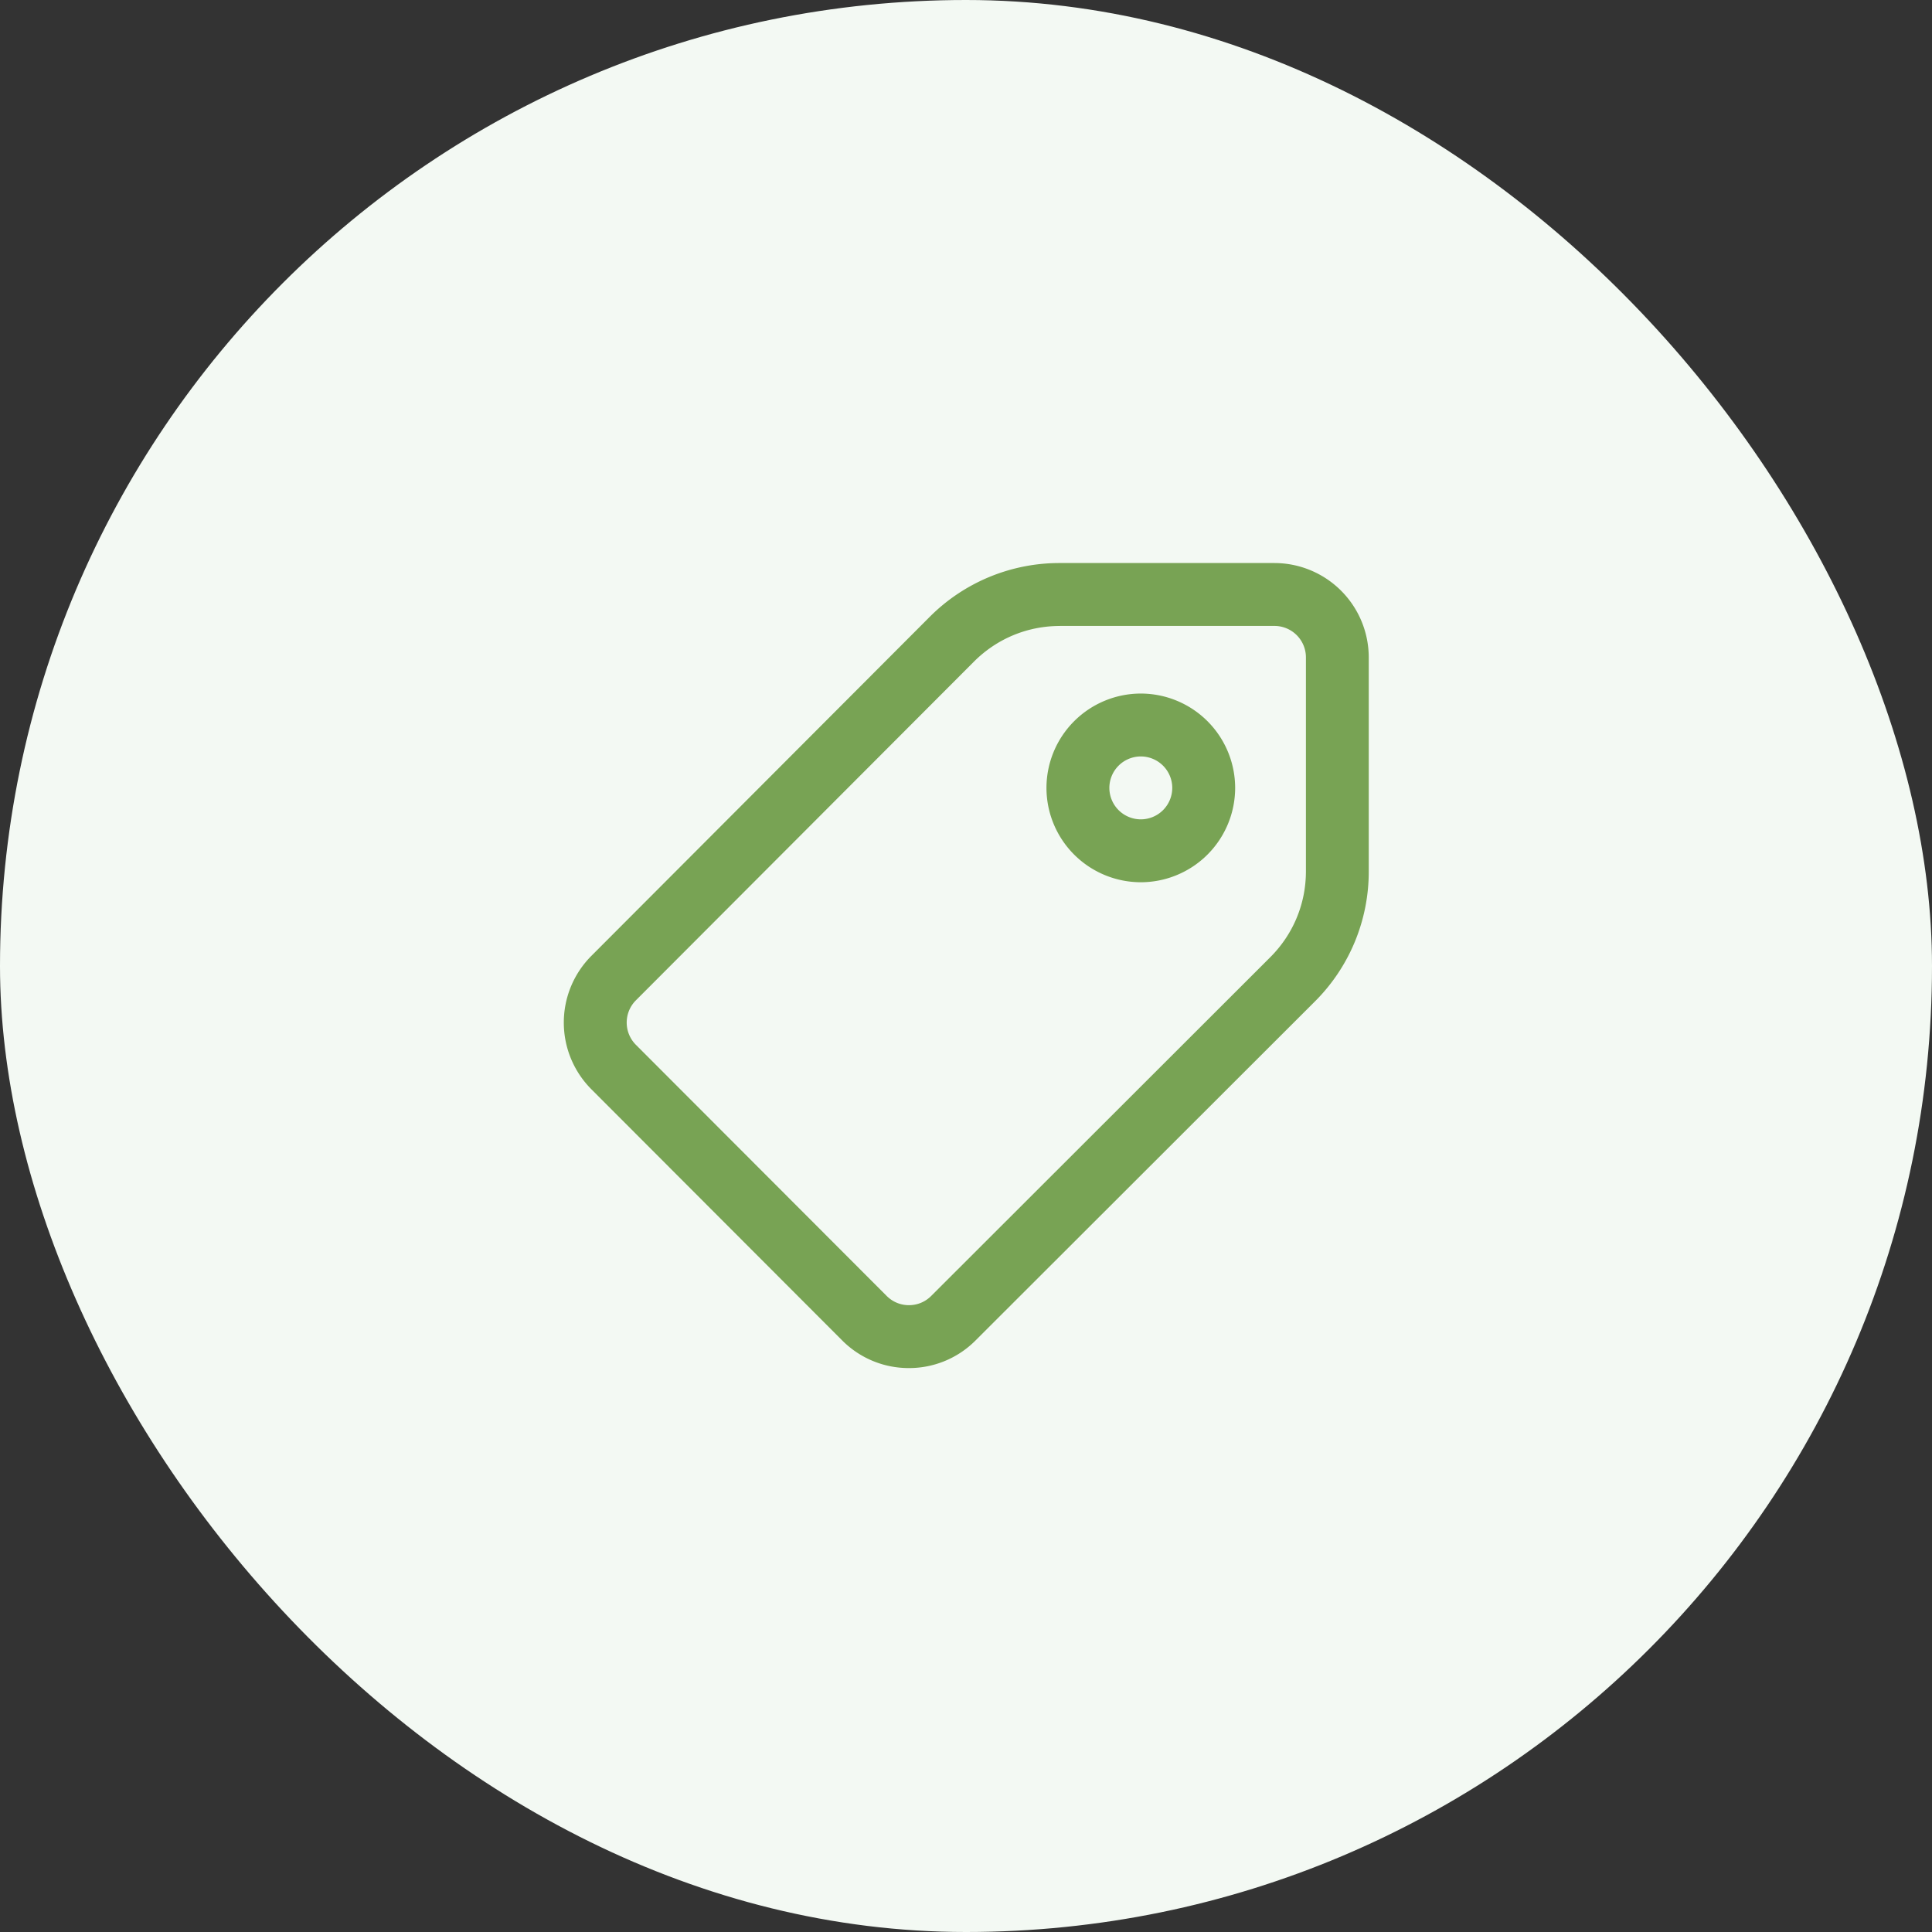
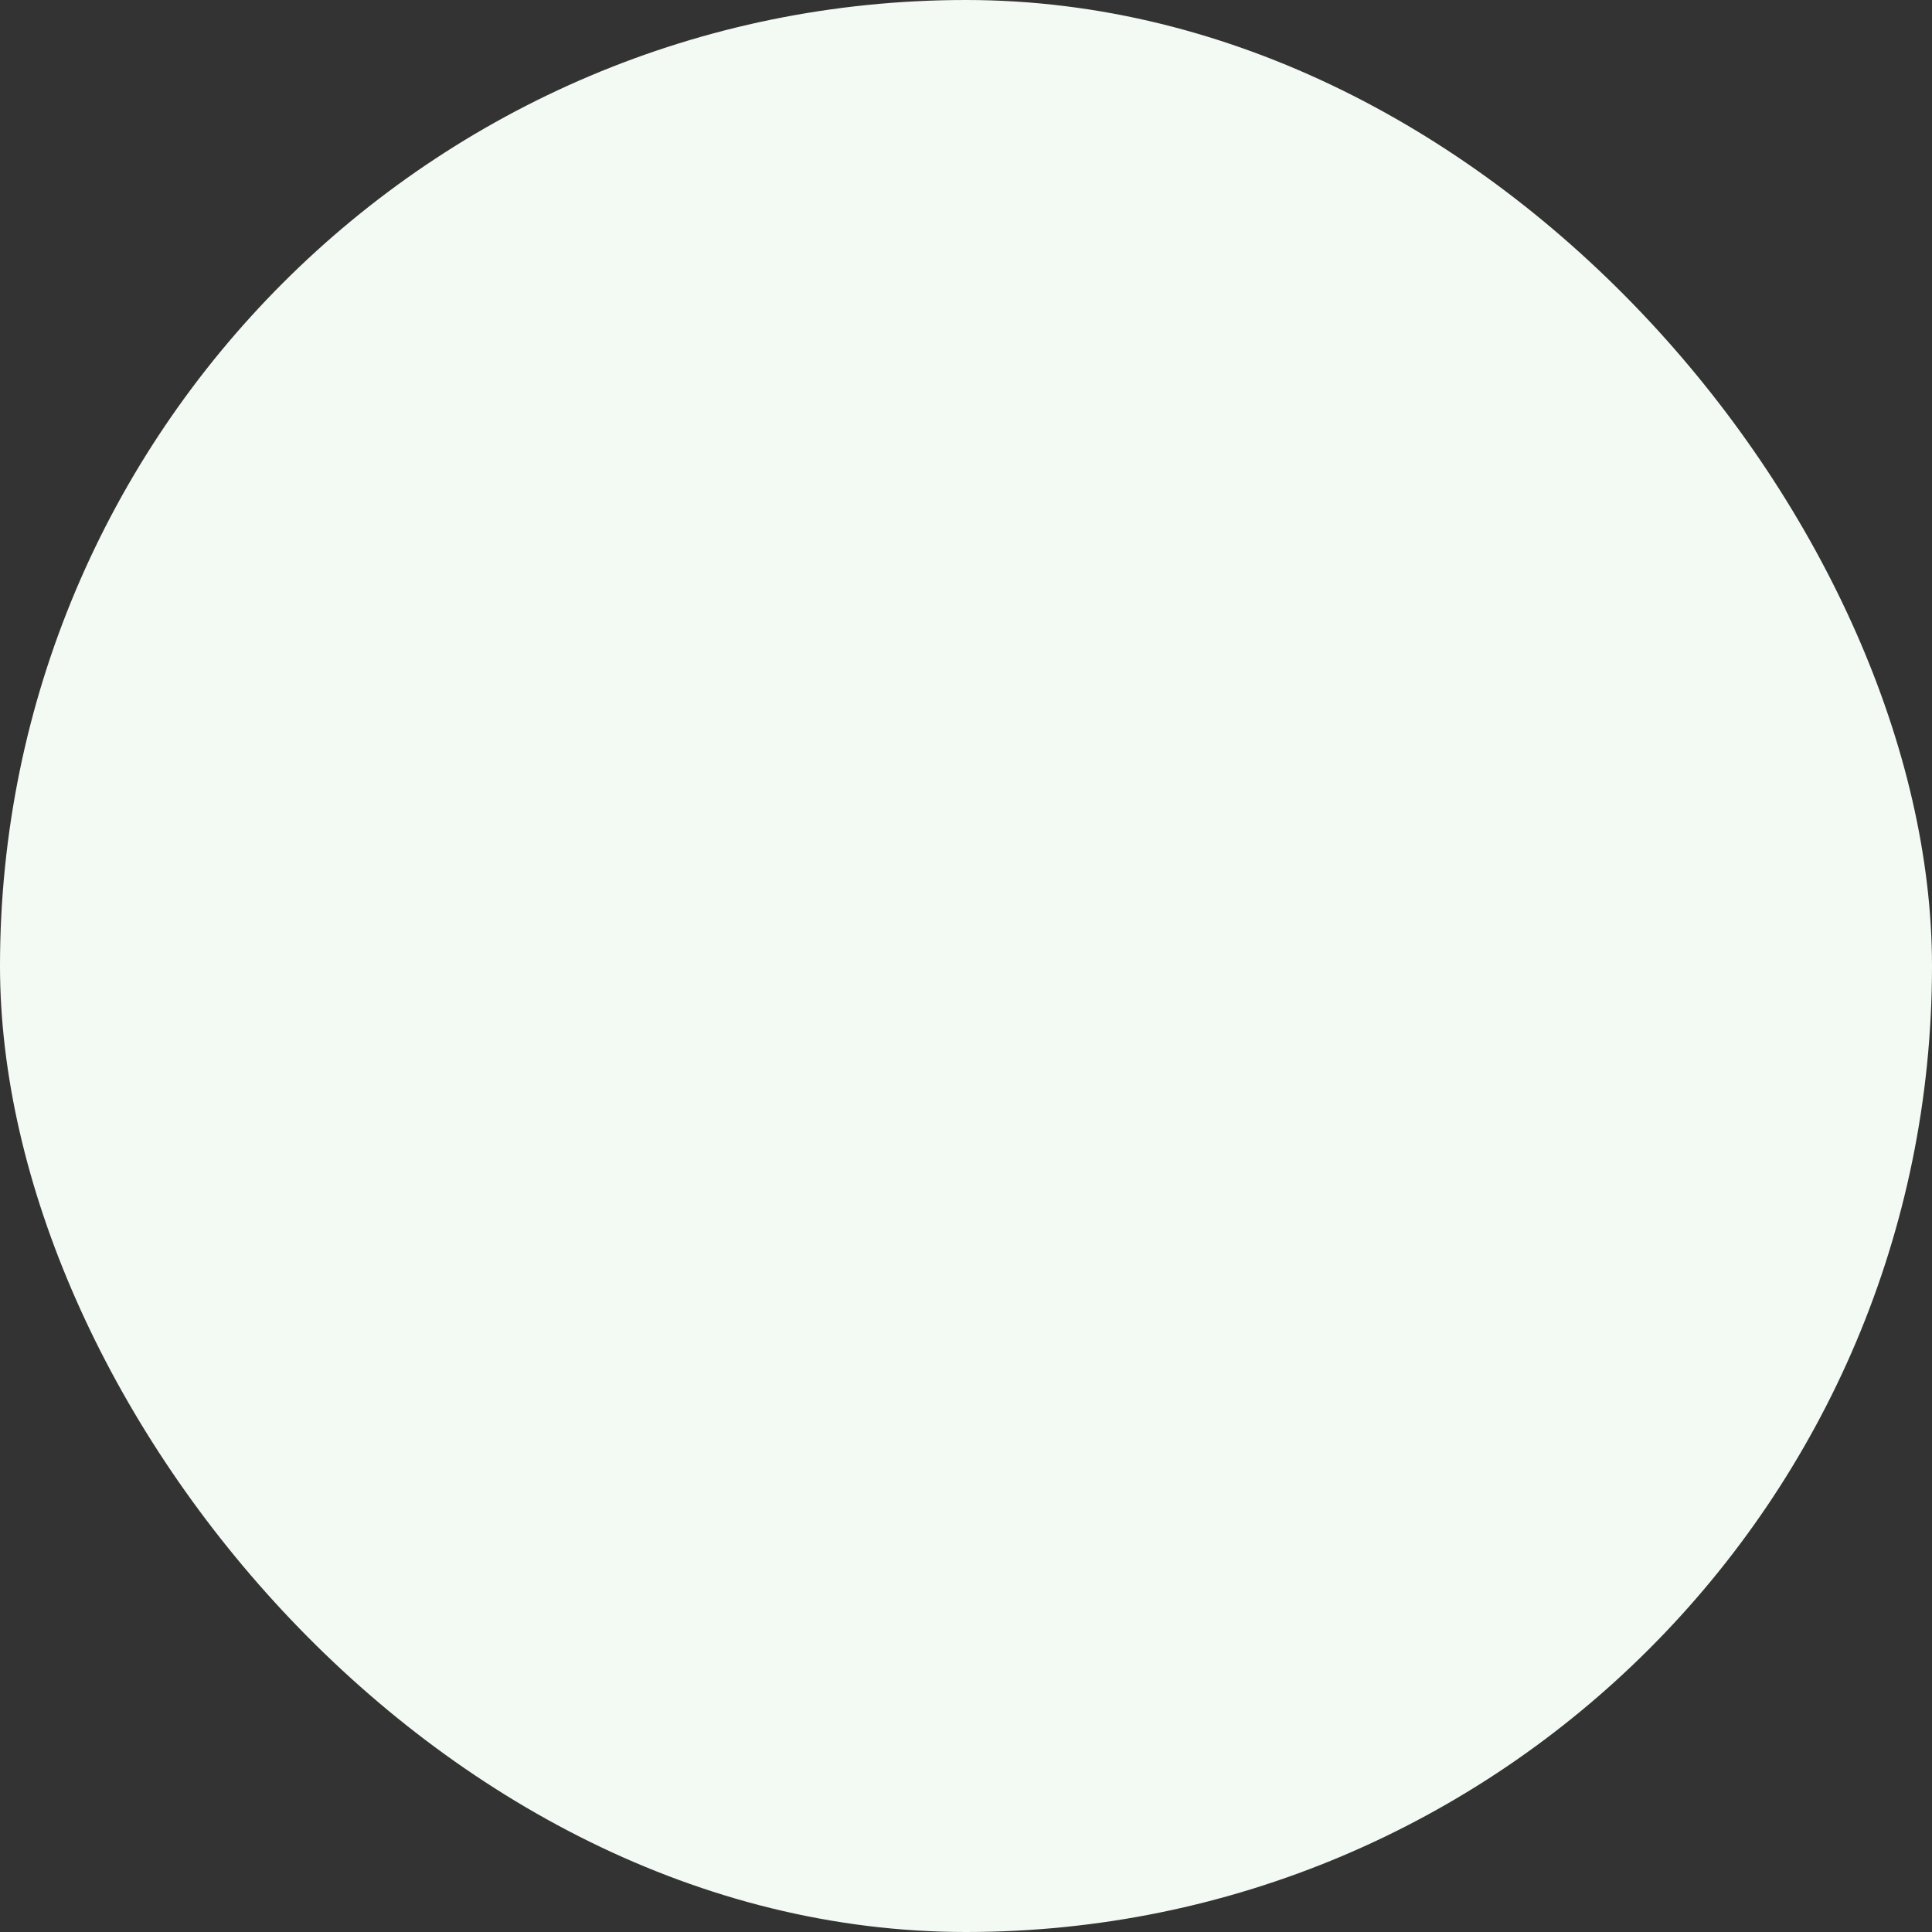
<svg xmlns="http://www.w3.org/2000/svg" width="54" height="54" fill="none">
  <rect width="100%" height="100%" fill="#333333" stroke="none" />
  <rect width="54" height="54" rx="27" fill="#f3f9f3" />
  <g clip-path="url(#A)">
    <path d="M25.404 38.238a2.62 2.62 0 0 1-1.866-.774l-7.01-7.02a2.64 2.64 0 0 1 0-3.726l9.449-9.468a5.12 5.12 0 0 1 3.648-1.513h5.995a2.64 2.64 0 0 1 2.637 2.637v5.977a5.12 5.12 0 0 1-1.512 3.647l-9.479 9.469a2.62 2.62 0 0 1-1.863.771zm4.222-20.742c-.909 0-1.762.354-2.404.997l-9.449 9.467a.88.88 0 0 0 0 1.242l7.01 7.02c.166.166.386.258.621.258h.001c.235 0 .455-.091.621-.257l9.479-9.469c.642-.642.996-1.495.996-2.403v-5.977a.88.88 0 0 0-.879-.879h-5.995zm2.26 7.163a2.64 2.64 0 0 1-2.637-2.637 2.64 2.64 0 0 1 2.637-2.637 2.64 2.64 0 0 1 2.637 2.637 2.64 2.64 0 0 1-2.637 2.637zm0-3.516a.88.88 0 0 0-.879.879.88.88 0 0 0 .879.879.88.88 0 0 0 .879-.879.88.88 0 0 0-.879-.879z" fill="#78a354" />
  </g>
  <defs>
    <clipPath id="A">
-       <path fill="#fff" transform="translate(15 15)" d="M0 0h24v24H0z" />
-     </clipPath>
+       </clipPath>
  </defs>
</svg>